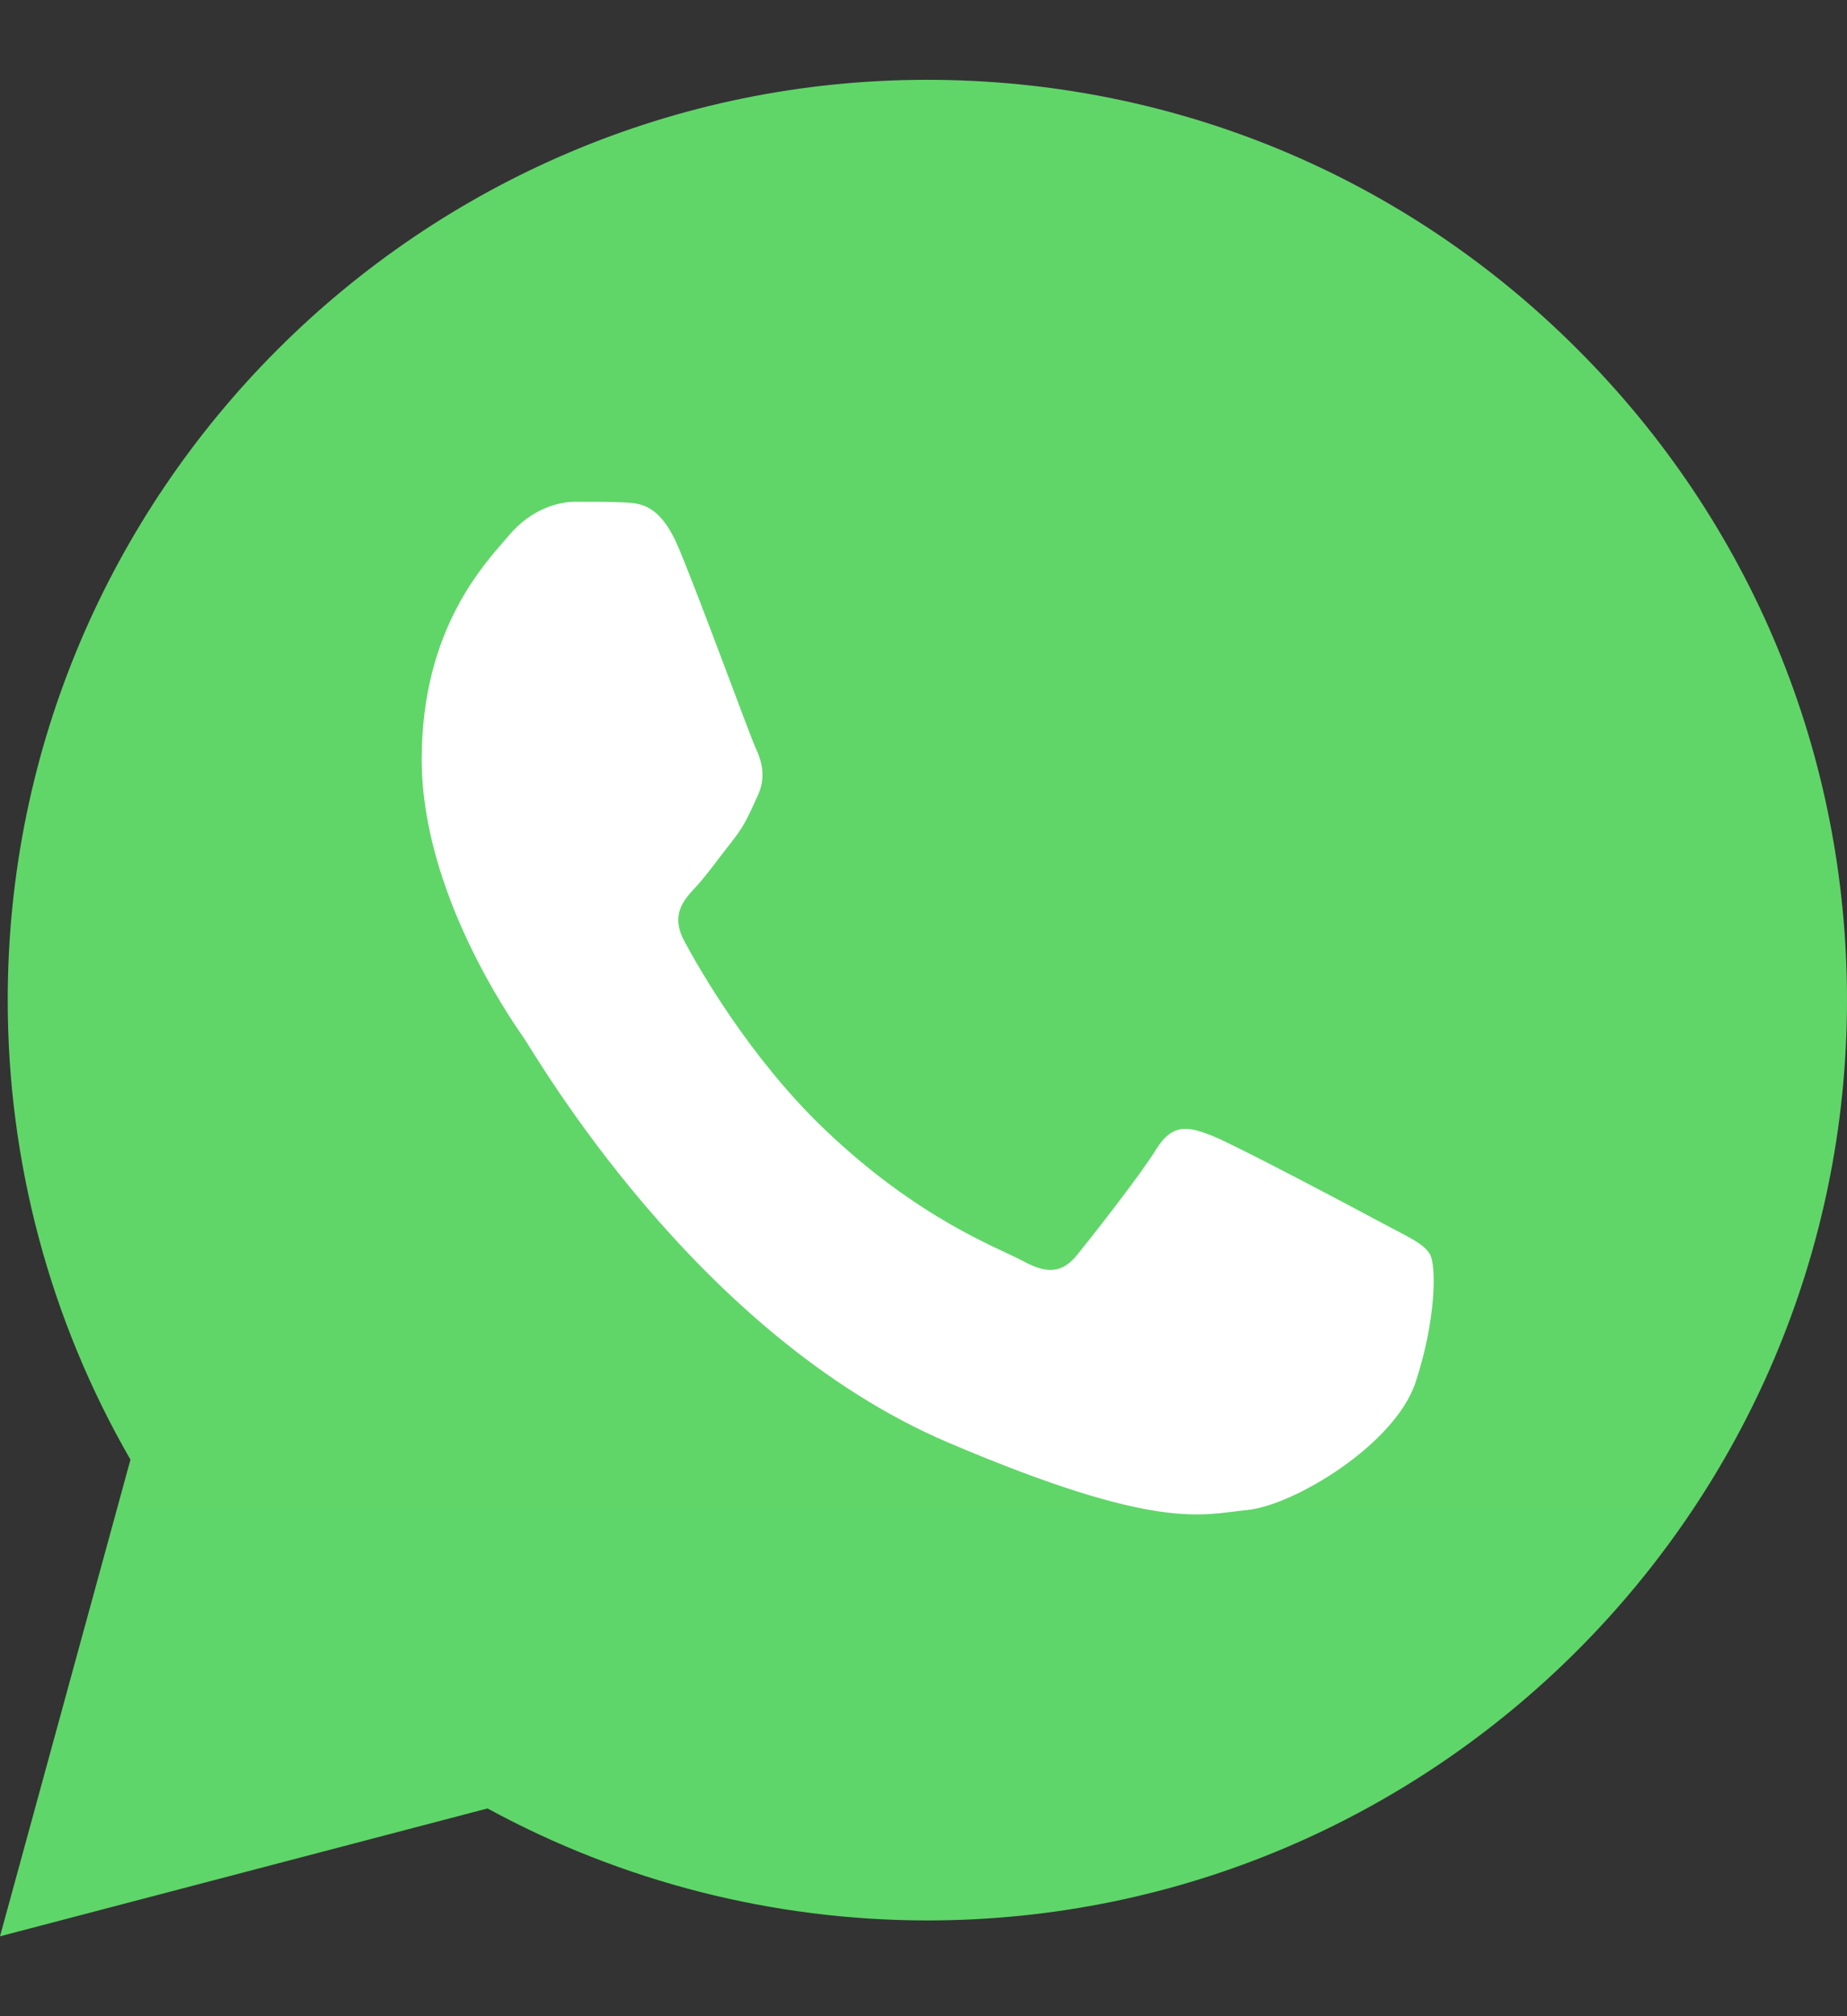
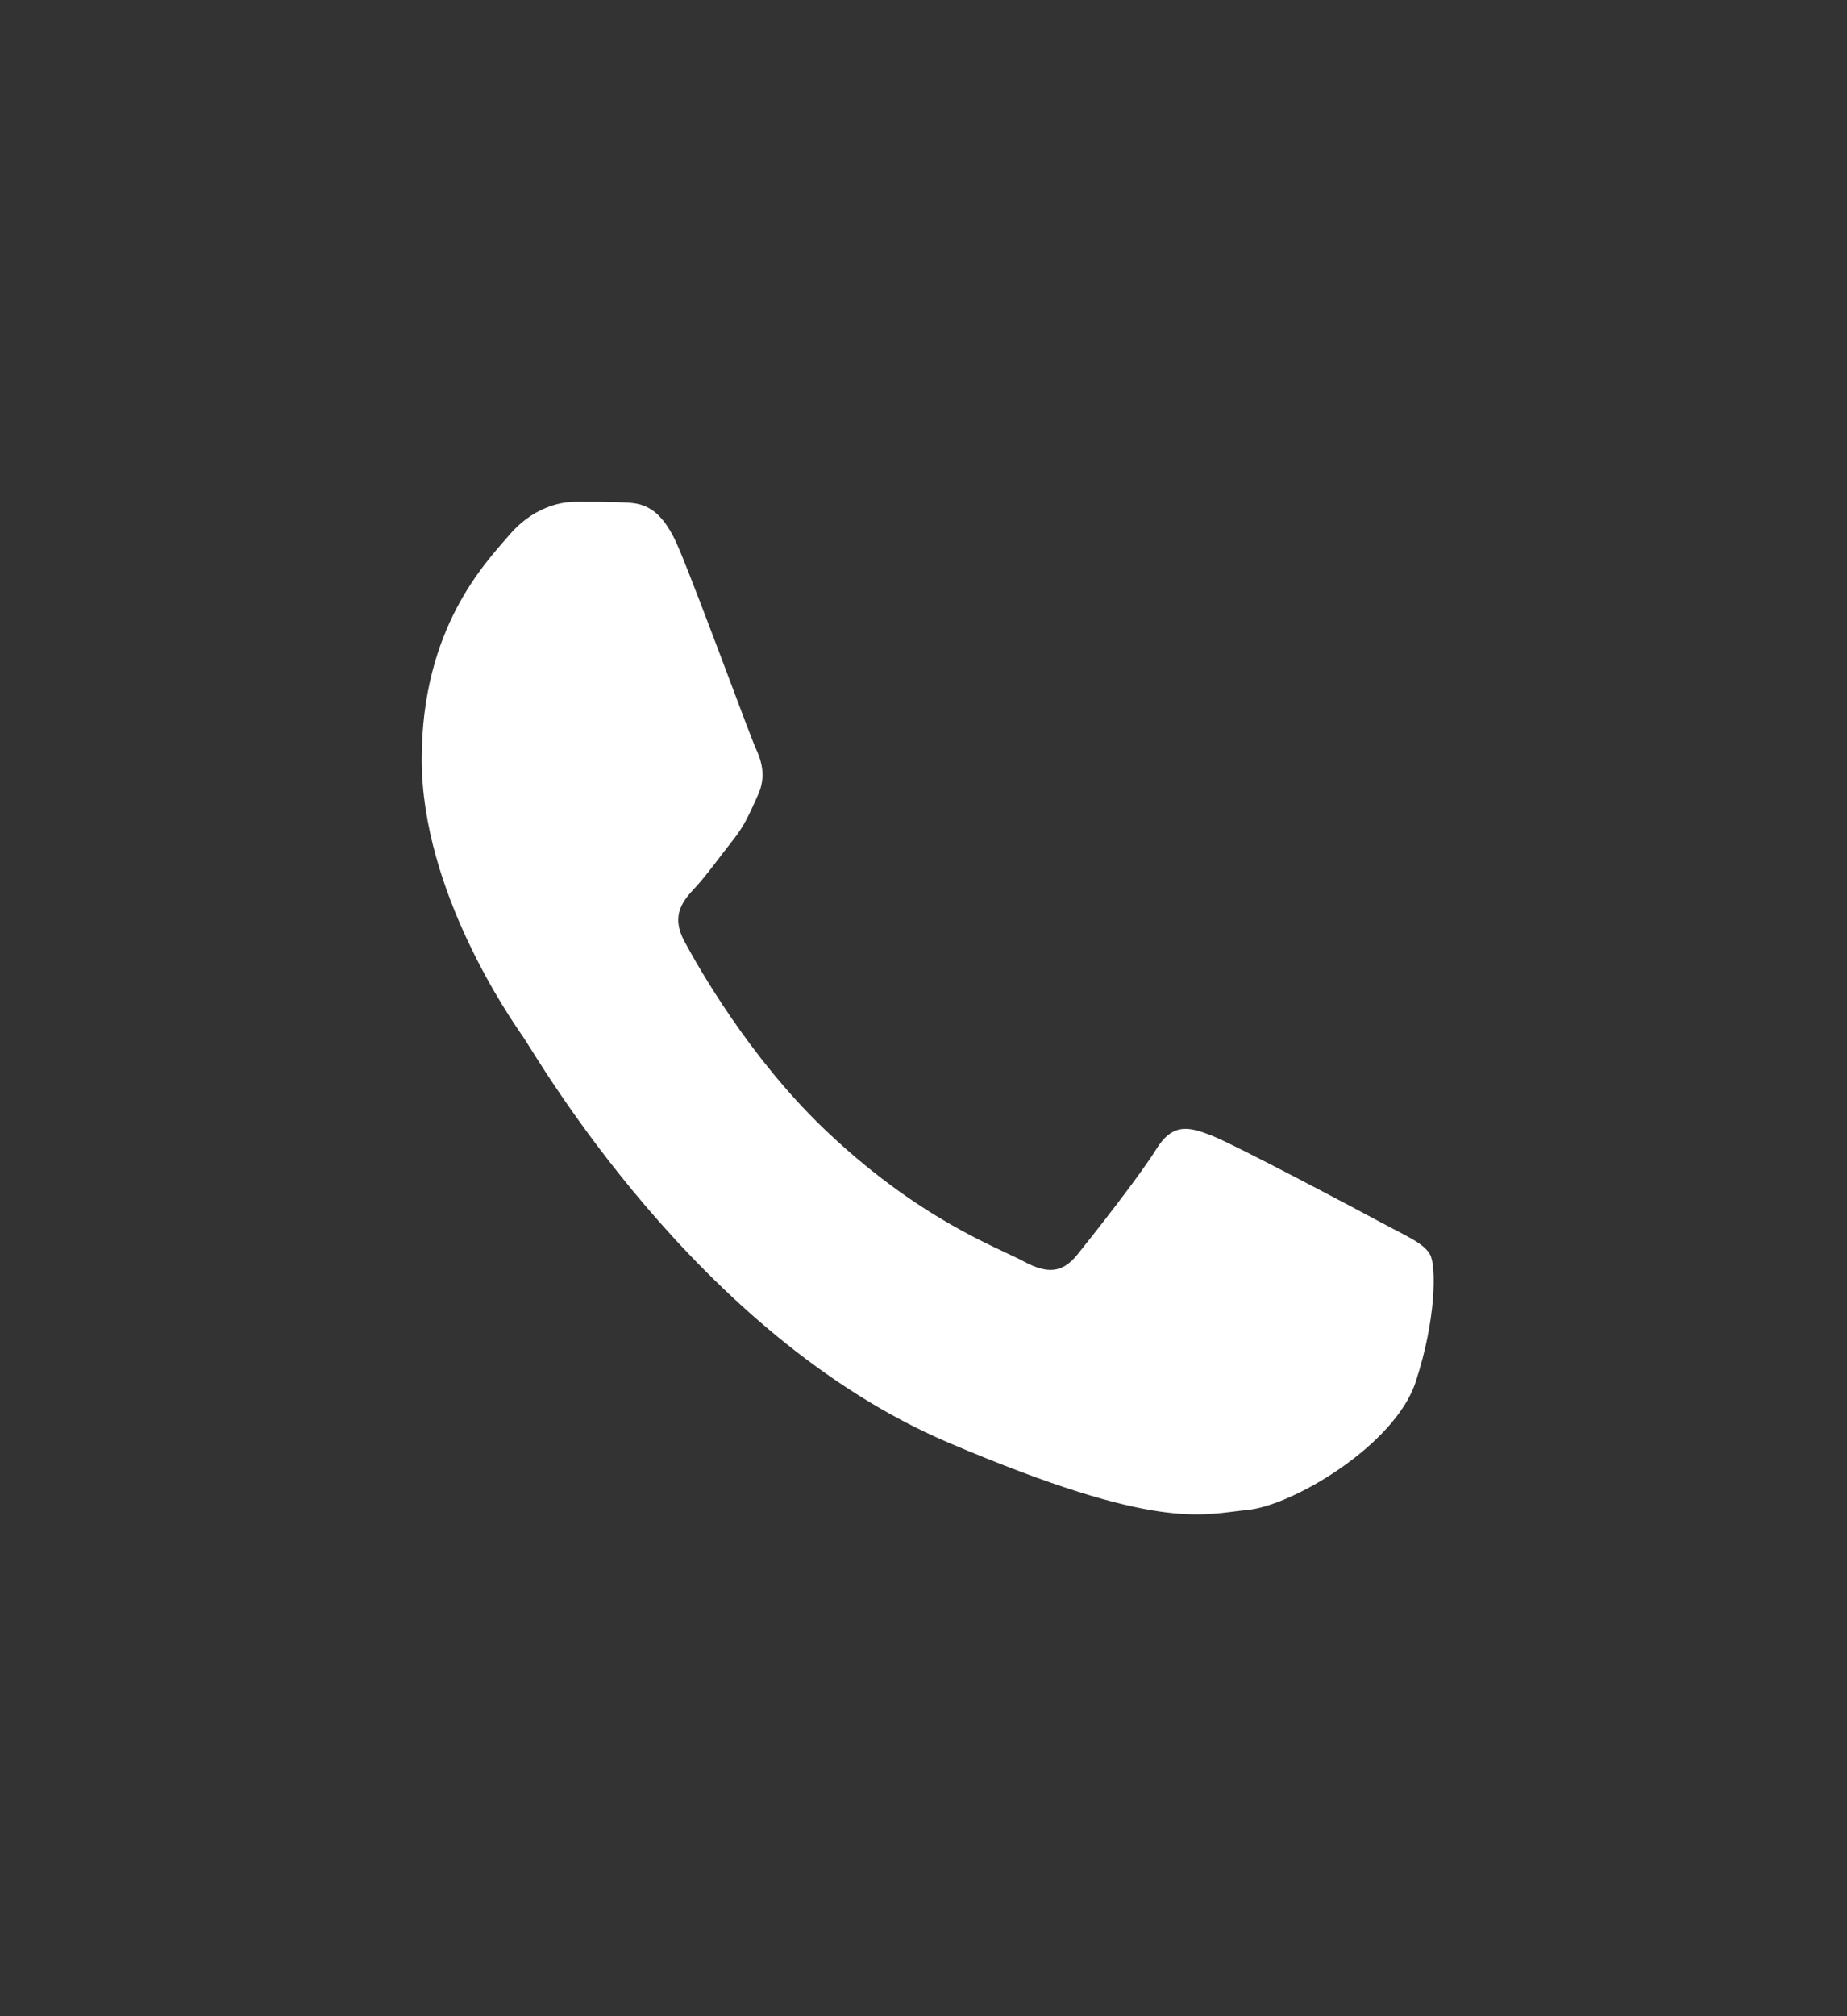
<svg xmlns="http://www.w3.org/2000/svg" width="22" height="24" viewBox="0 0 22 24" fill="none">
  <rect x="0" y="0" width="22" height="24" fill="#333333" stroke="none" />
-   <path d="M0.092 11.9C0.091 13.83 0.595 15.714 1.554 17.375L0 23.049L5.807 21.527C7.413 22.401 9.213 22.859 11.041 22.86H11.046C17.083 22.86 21.997 17.947 22 11.909C22.001 8.983 20.863 6.232 18.794 4.162C16.727 2.092 13.976 0.952 11.046 0.95C5.008 0.95 0.094 5.863 0.092 11.9" fill="url(#paint0_linear_24127_2448)" />
  <path d="M8.088 6.533C7.866 6 7.632 5.99 7.421 5.98C7.248 5.972 7.05 5.973 6.852 5.973C6.655 5.973 6.333 6.053 6.062 6.373C5.79 6.693 5.023 7.467 5.023 9.04C5.023 10.613 6.086 12.134 6.234 12.347C6.383 12.56 8.286 15.892 11.3 17.174C13.806 18.239 14.316 18.027 14.859 17.974C15.403 17.921 16.614 17.201 16.861 16.454C17.108 15.707 17.108 15.067 17.034 14.934C16.96 14.8 16.762 14.72 16.466 14.56C16.169 14.4 14.711 13.627 14.439 13.52C14.167 13.413 13.97 13.36 13.772 13.68C13.574 14 13.006 14.72 12.833 14.934C12.66 15.147 12.487 15.174 12.191 15.014C11.894 14.853 10.939 14.516 9.805 13.427C8.924 12.579 8.329 11.533 8.156 11.212C7.982 10.893 8.137 10.719 8.286 10.56C8.419 10.417 8.582 10.187 8.731 10C8.879 9.813 8.928 9.68 9.027 9.467C9.126 9.253 9.076 9.066 9.002 8.907C8.928 8.747 8.352 7.165 8.088 6.533Z" fill="white" />
  <defs>
    <linearGradient id="paint0_linear_24127_2448" x1="1100" y1="2210.85" x2="1100" y2="0.95" gradientUnits="userSpaceOnUse">
      <stop stop-color="#1FAF38" />
      <stop offset="1" stop-color="#60D669" />
    </linearGradient>
  </defs>
</svg>